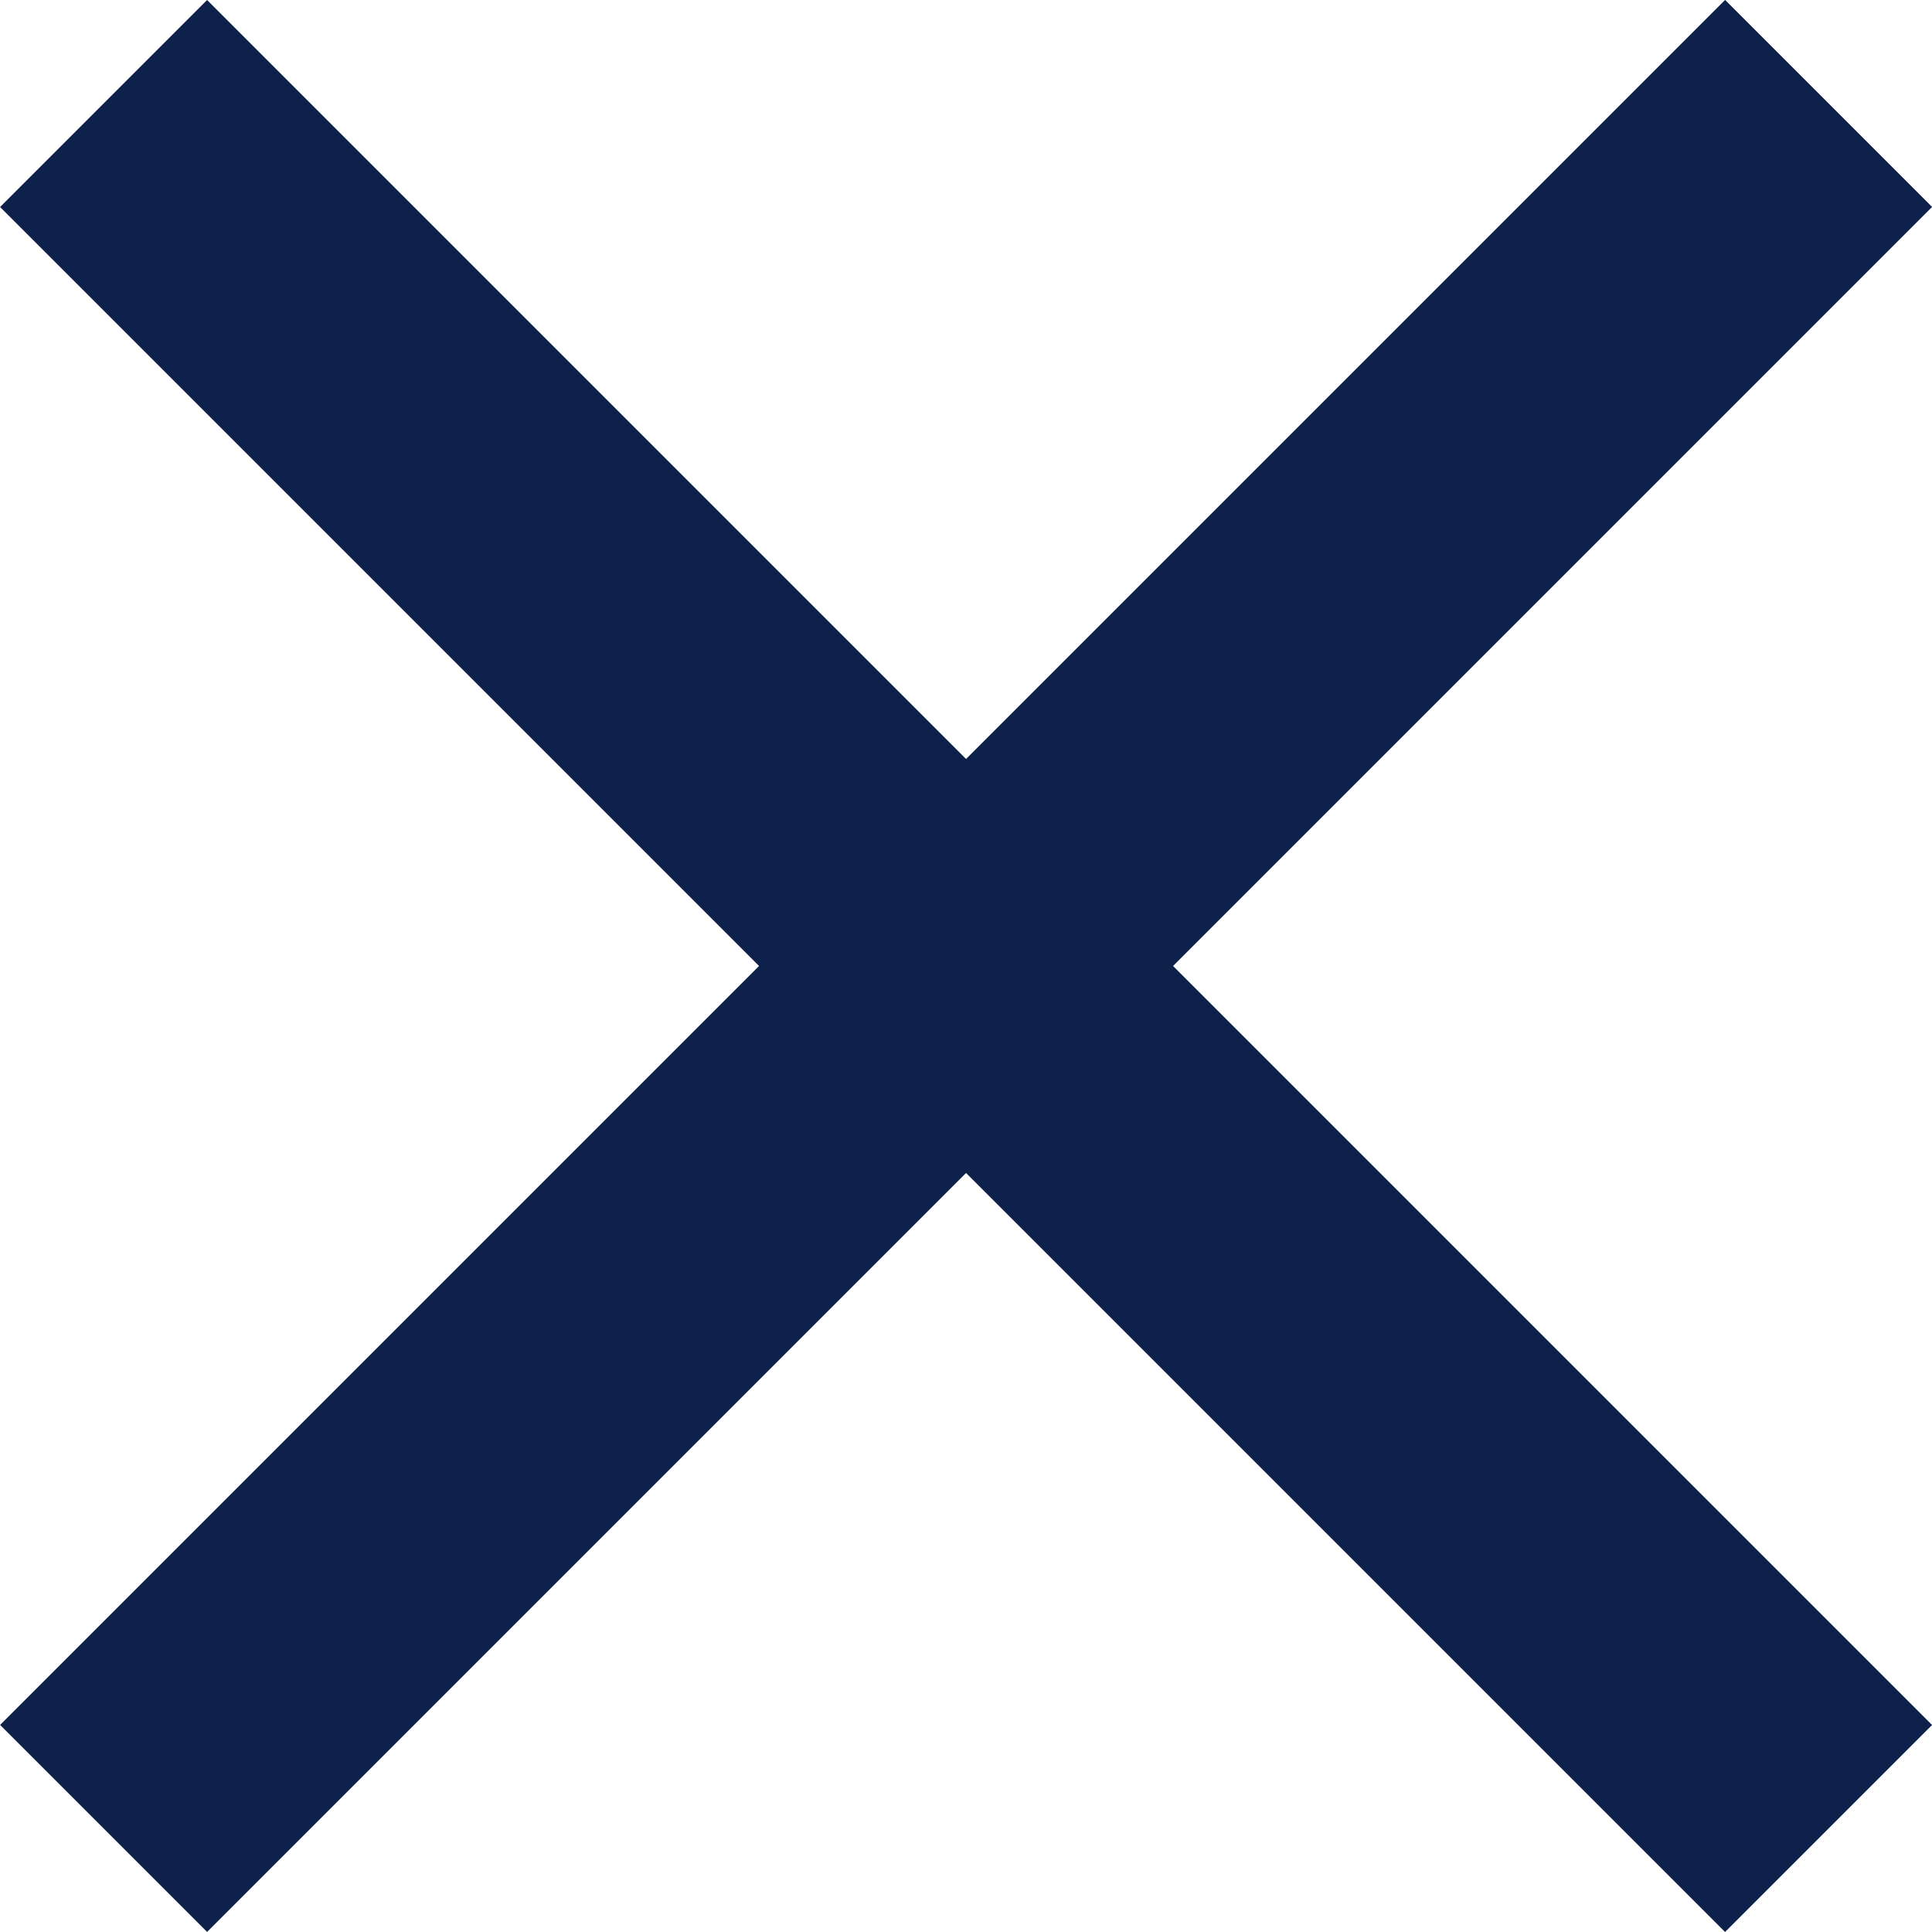
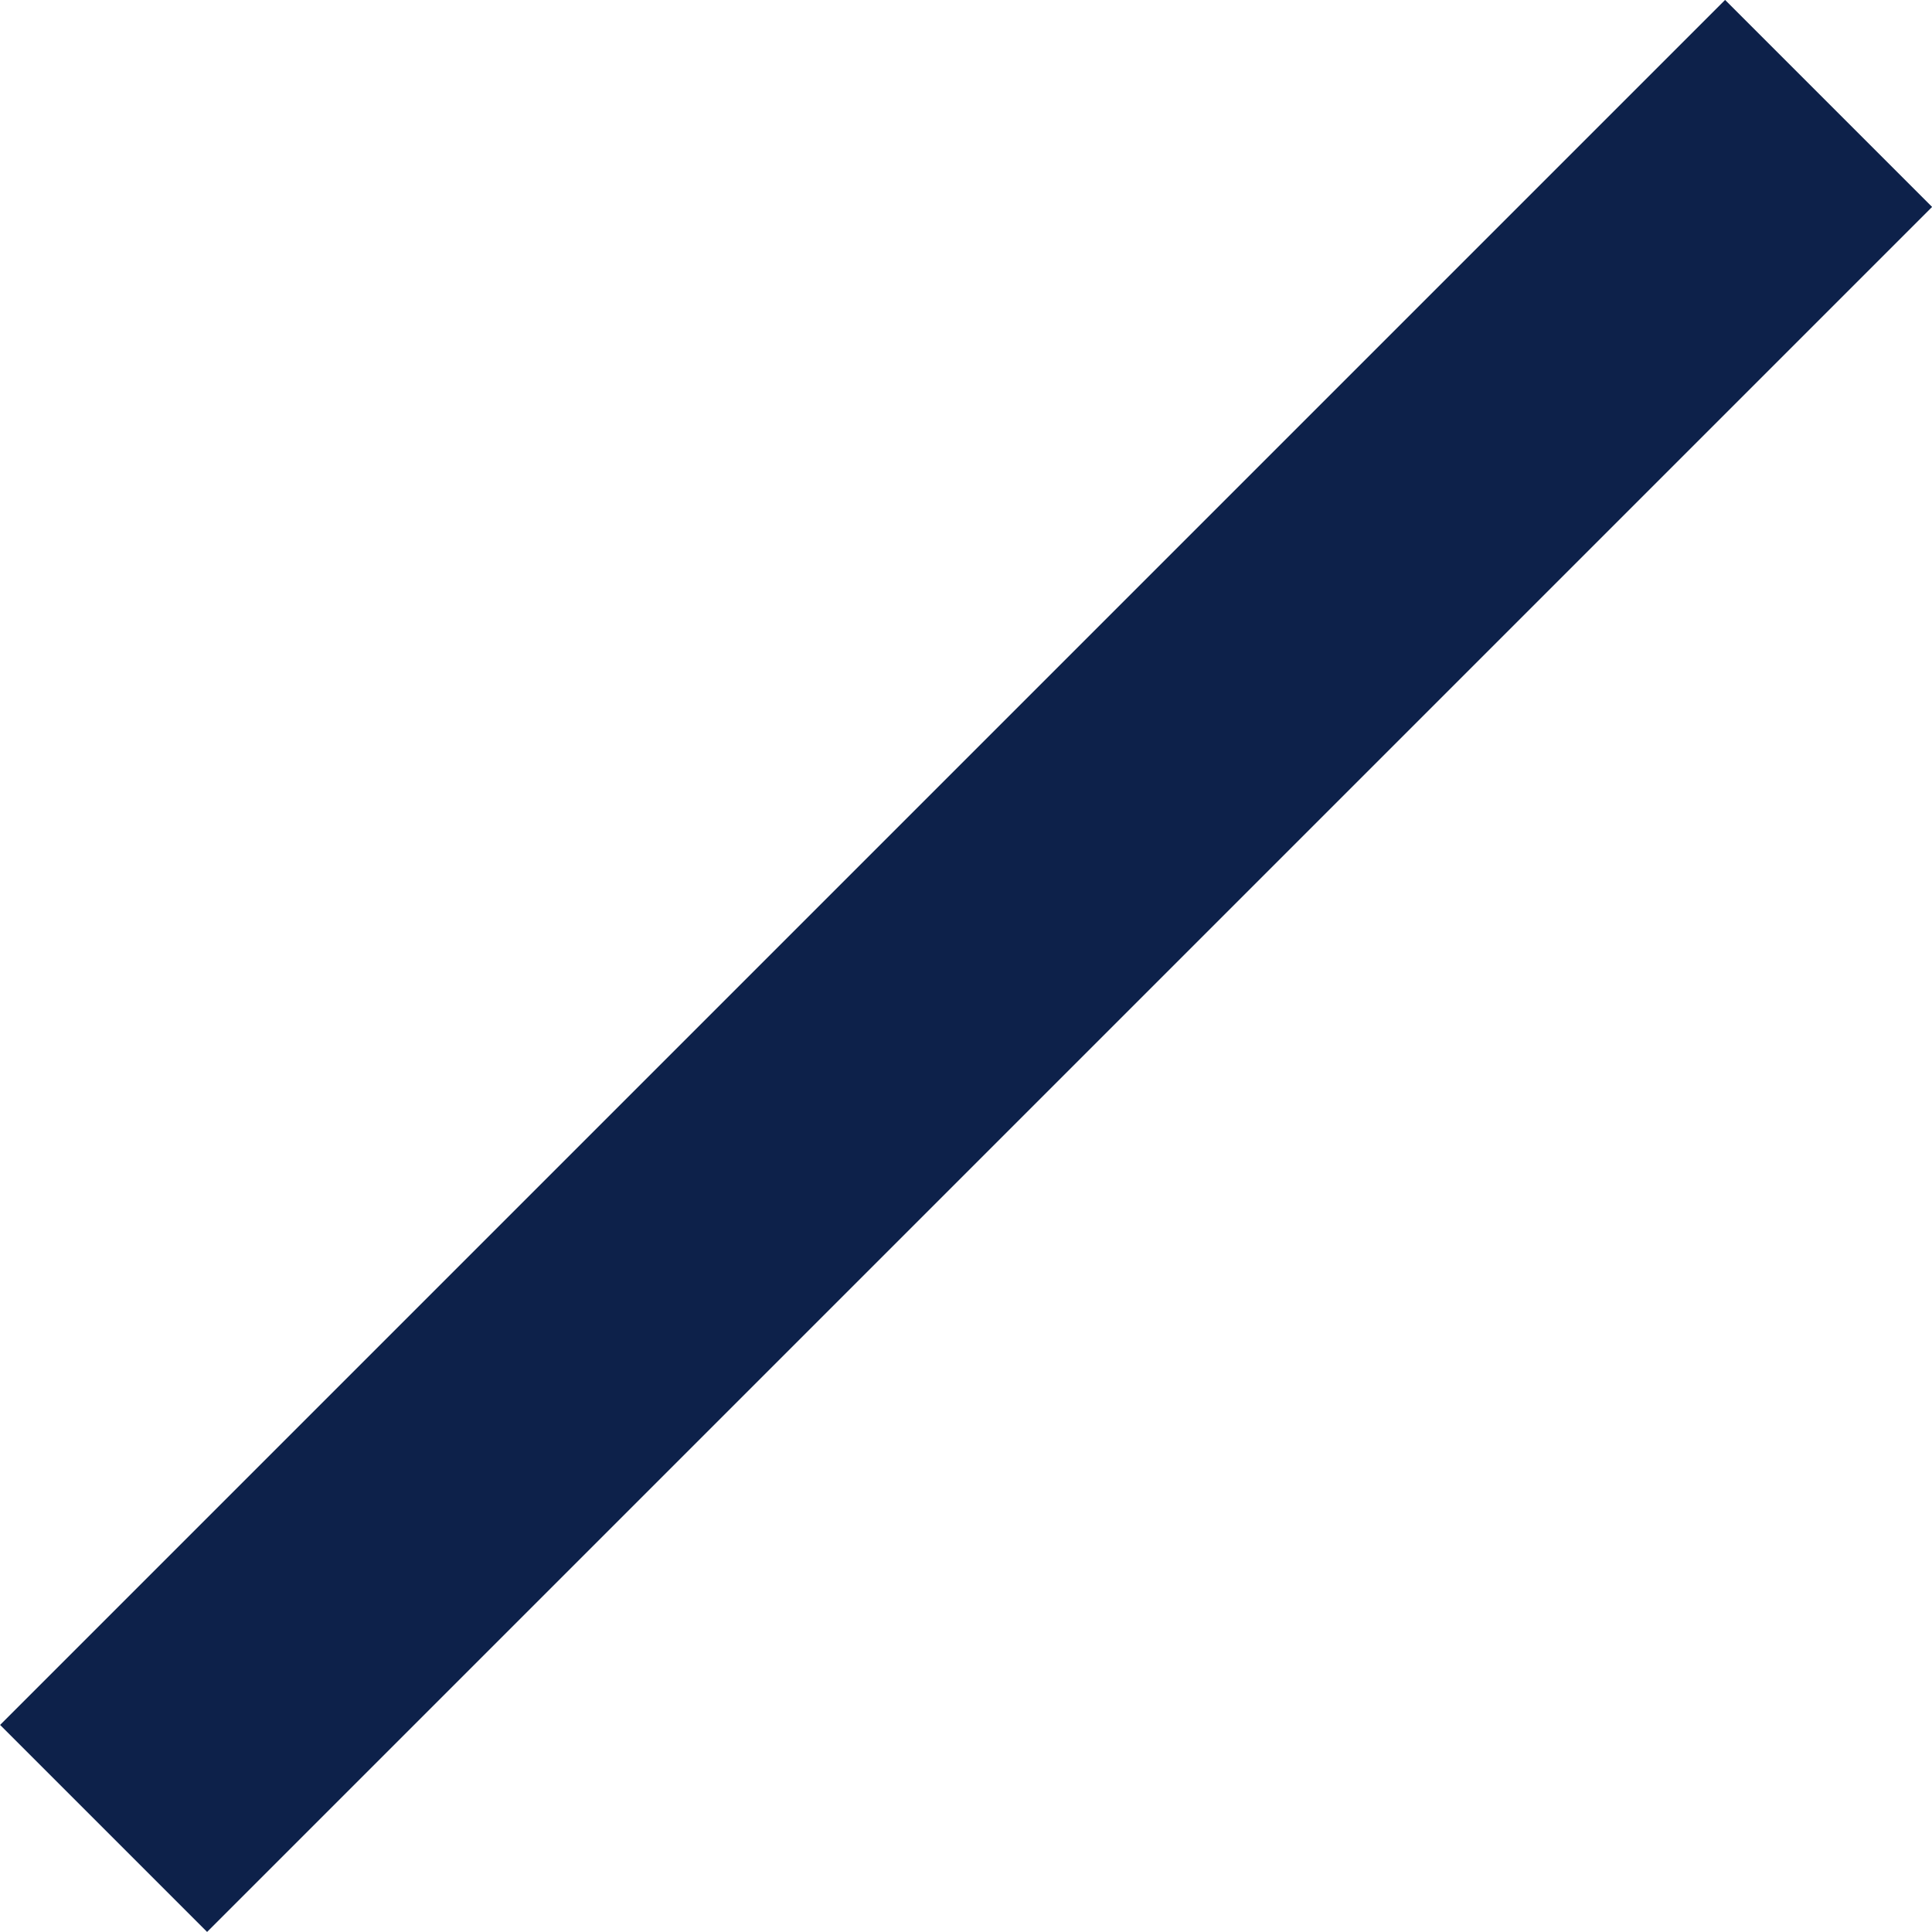
<svg xmlns="http://www.w3.org/2000/svg" width="19.799" height="19.799" viewBox="0 0 19.799 19.799">
  <g id="Group_2041" data-name="Group 2041" transform="translate(-335.599 -19.601)">
    <rect id="Rectangle_171" data-name="Rectangle 171" width="25" height="3" transform="translate(335.6 37.278) rotate(-45)" fill="#0D214A" />
-     <rect id="Rectangle_280" data-name="Rectangle 280" width="25" height="3" transform="translate(337.721 19.601) rotate(45)" fill="#0D214A" />
  </g>
</svg>